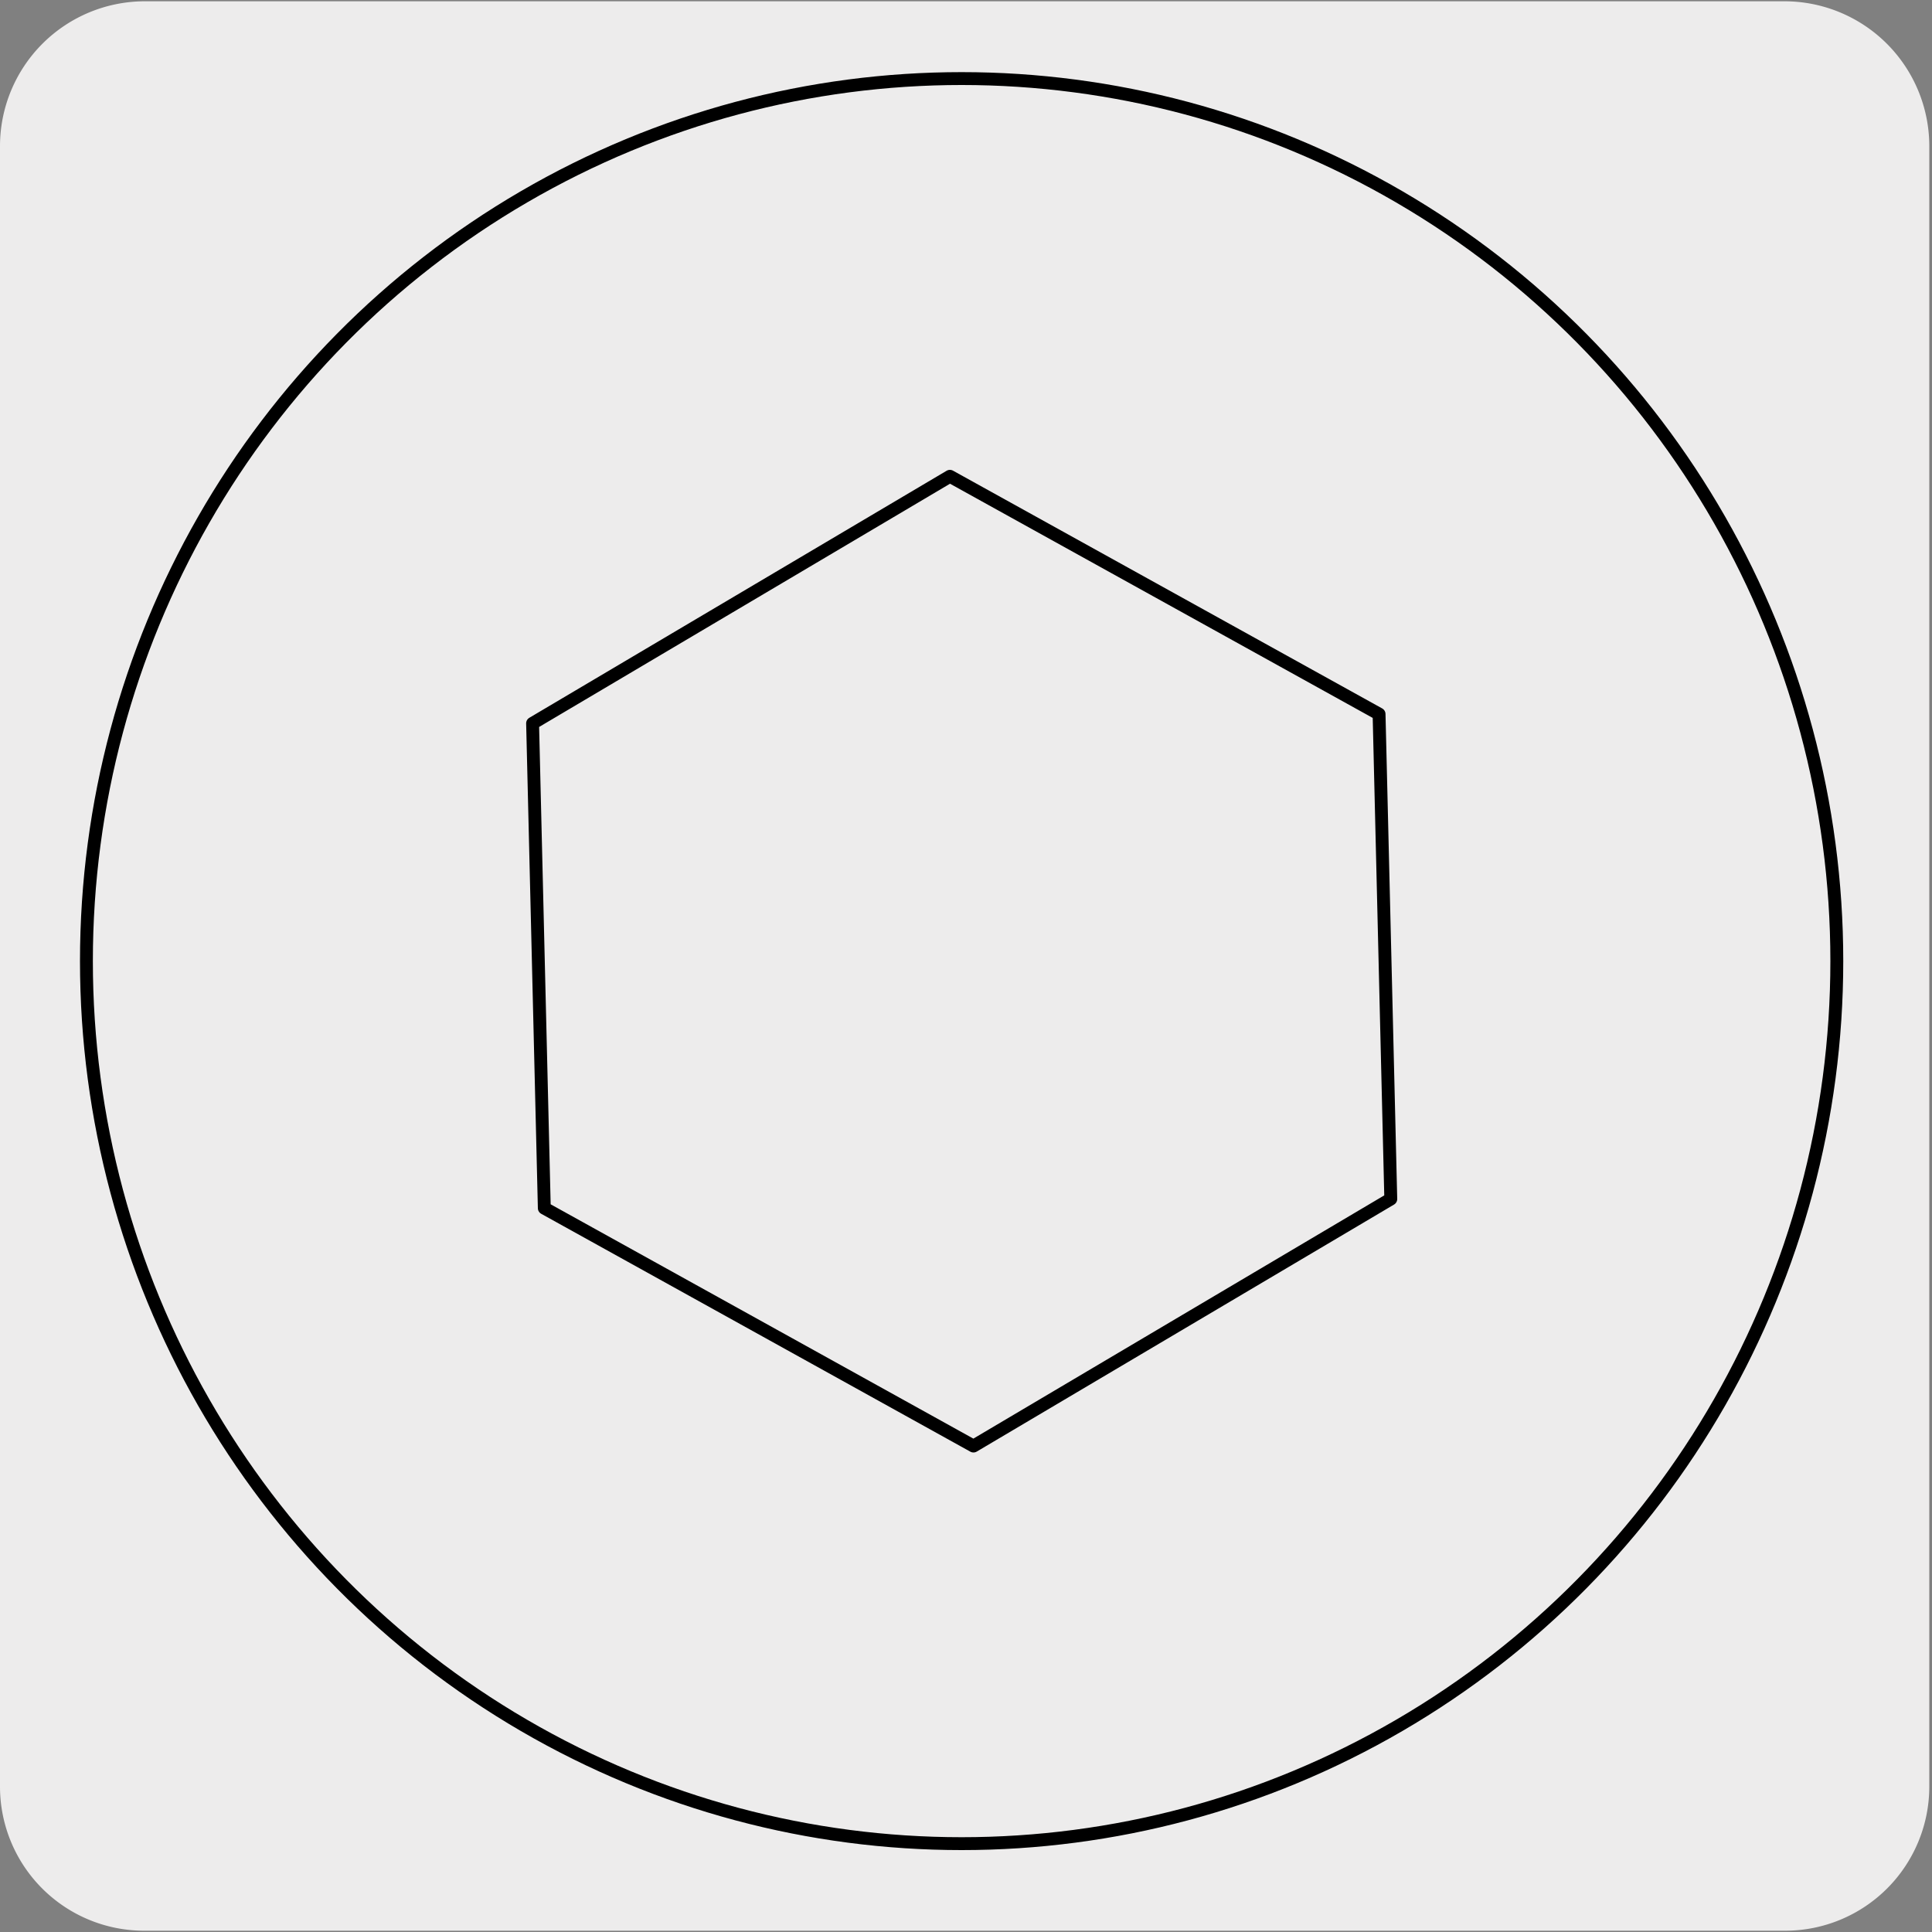
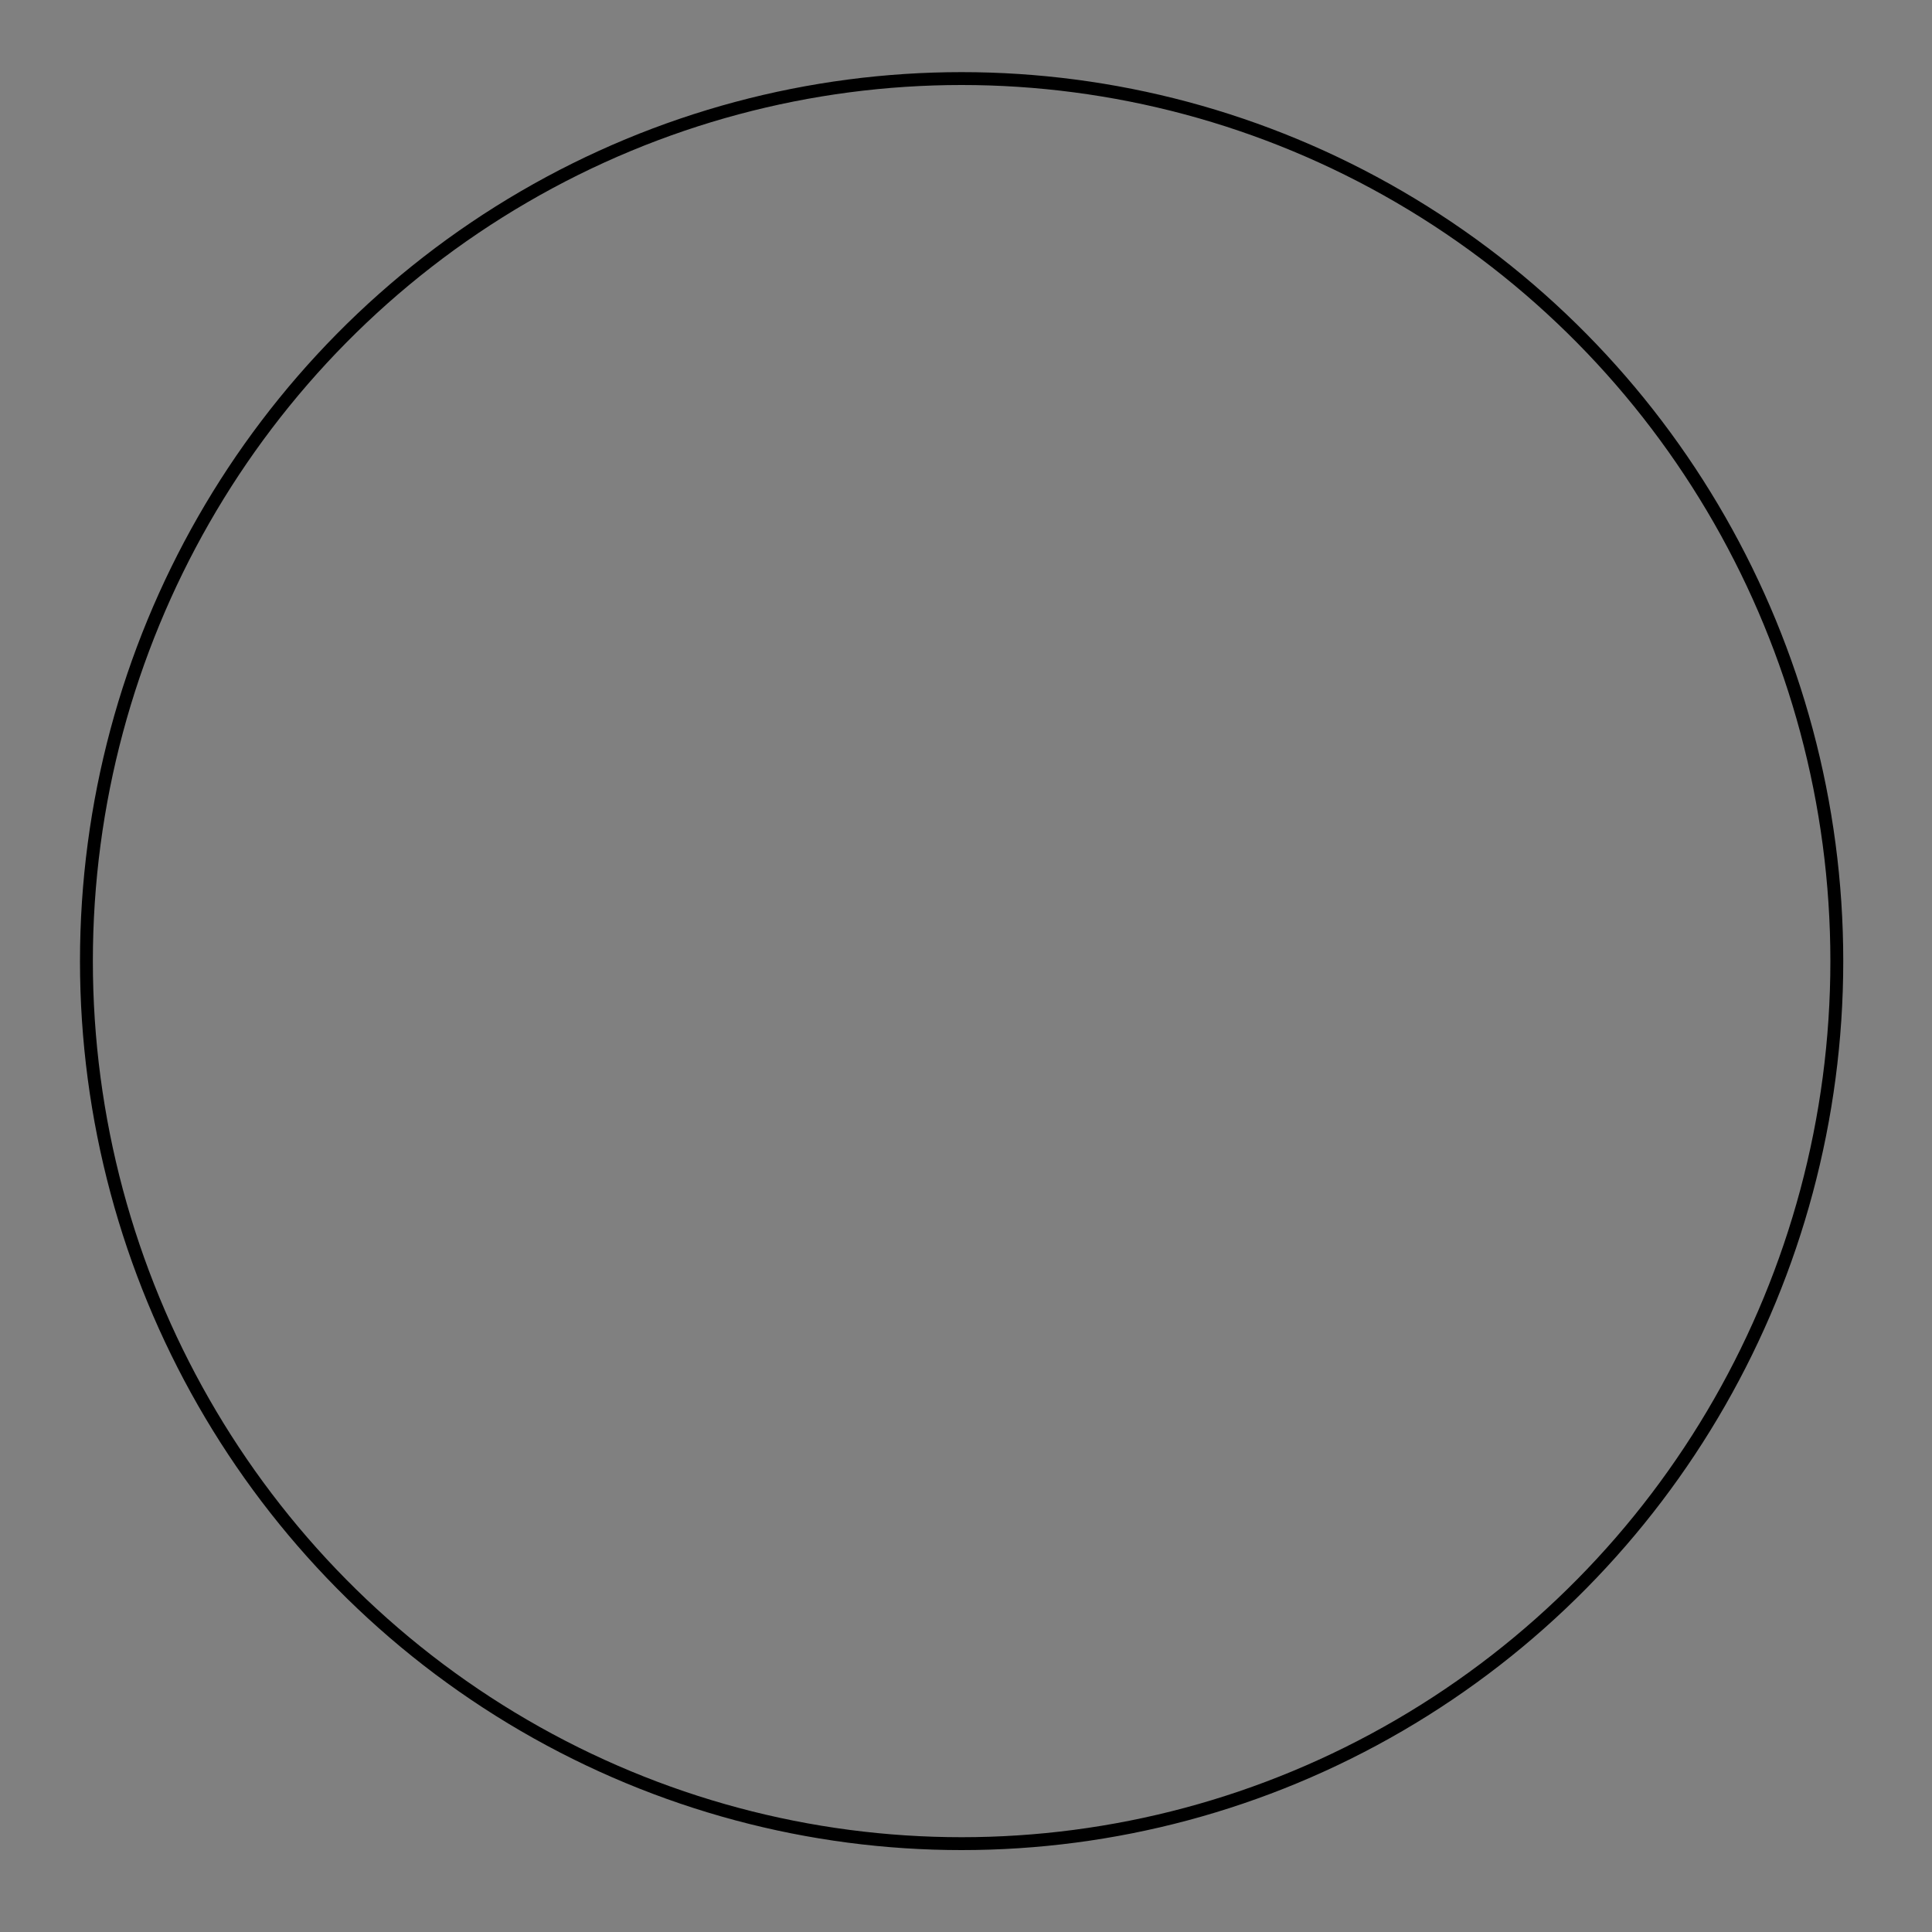
<svg xmlns="http://www.w3.org/2000/svg" viewBox="0 0 150 150">
  <rect x="0" y="0" width="150" height="150" fill="#808080" stroke="none" />
  <defs>
    <style>.cls-1{fill:#edecec;}.cls-2{fill:none;stroke:#000;stroke-linecap:round;stroke-linejoin:round;}</style>
  </defs>
  <title>17424-01</title>
  <g id="Capa_2" data-name="Capa 2">
-     <path class="cls-1" d="M11.25.1H138.51a11.25,11.25,0,0,1,11.28,11.21v127.4a11.19,11.19,0,0,1-11.18,11.19H11.19A11.19,11.19,0,0,1,0,138.71H0V11.34A11.25,11.25,0,0,1,11.25.1Z" />
-   </g>
+     </g>
  <g id="Capa_3" data-name="Capa 3">
    <ellipse class="cls-2" cx="74.66" cy="74.62" rx="67.95" ry="68.52" />
-     <polygon class="cls-2" points="107.07 55.44 73.75 36.98 41.35 56.16 42.26 93.8 75.58 112.27 107.98 93.09 107.07 55.44" />
  </g>
</svg>